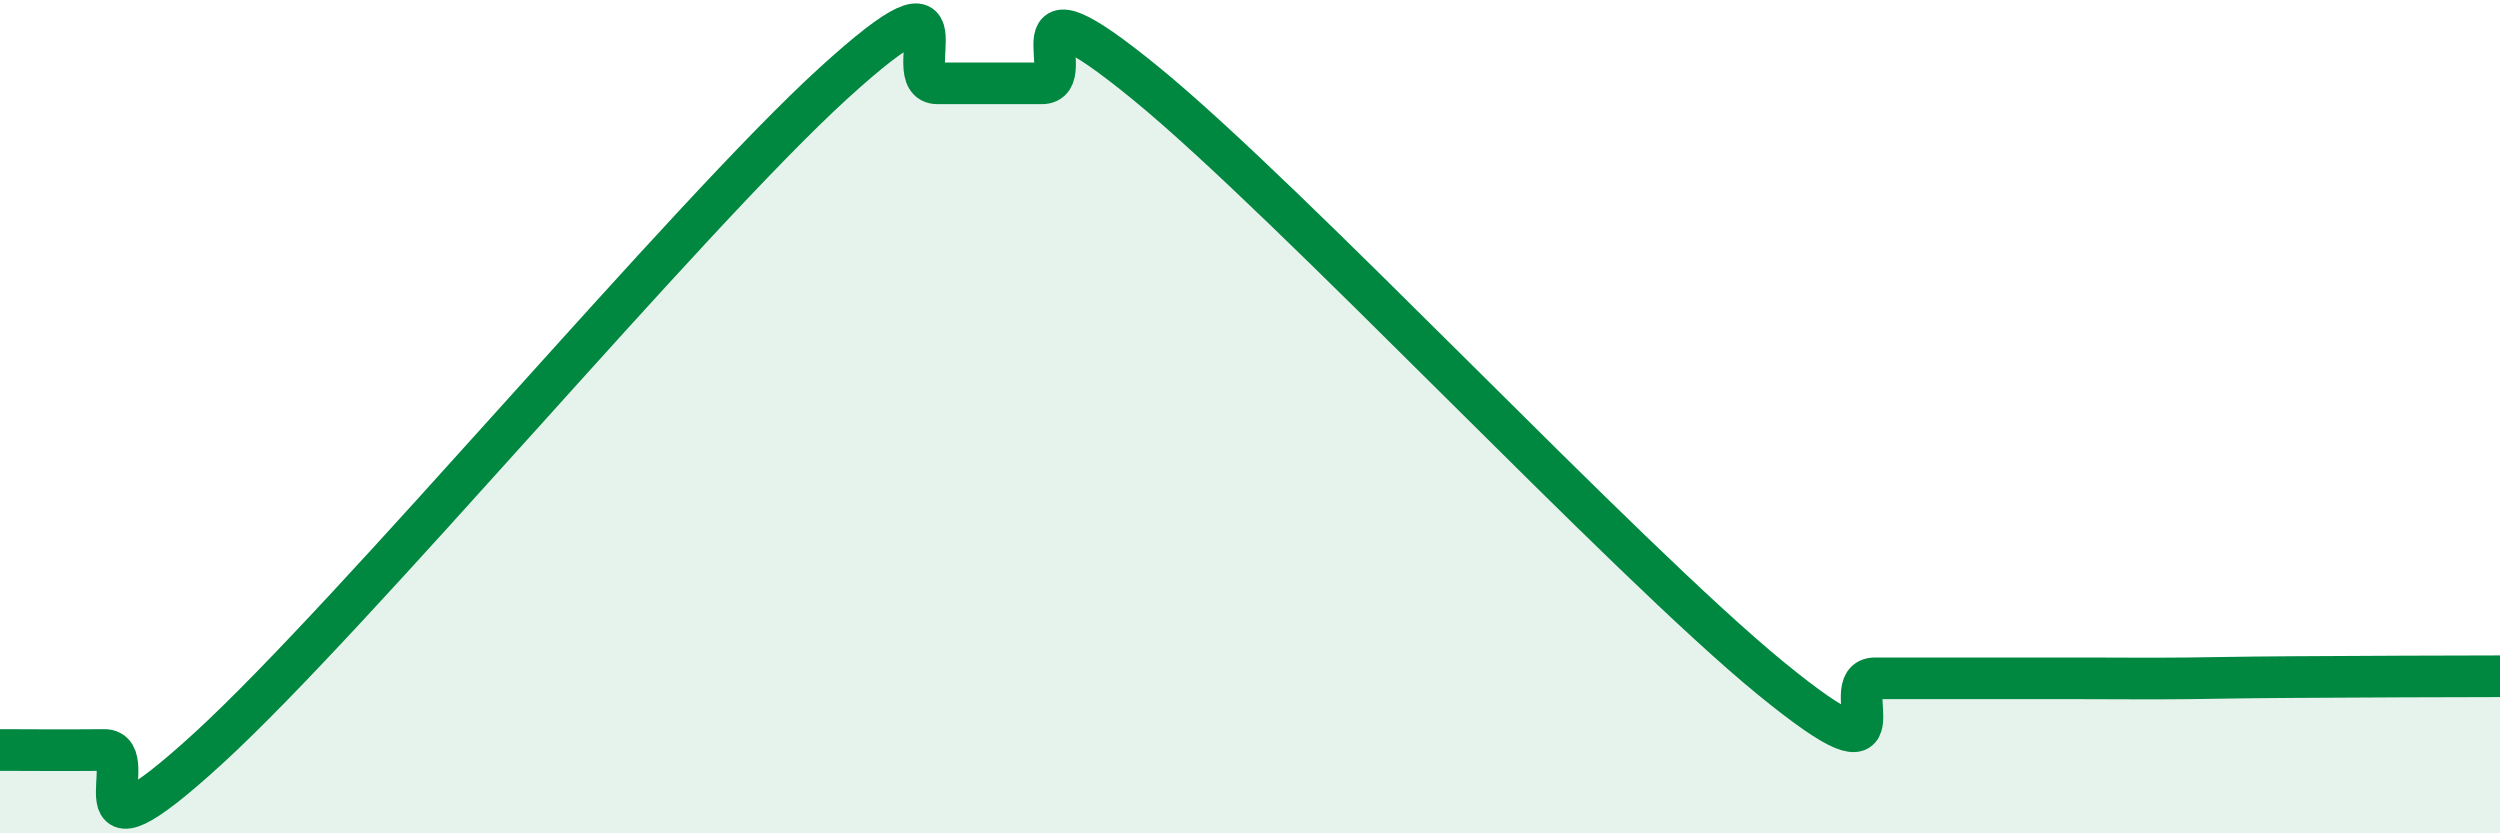
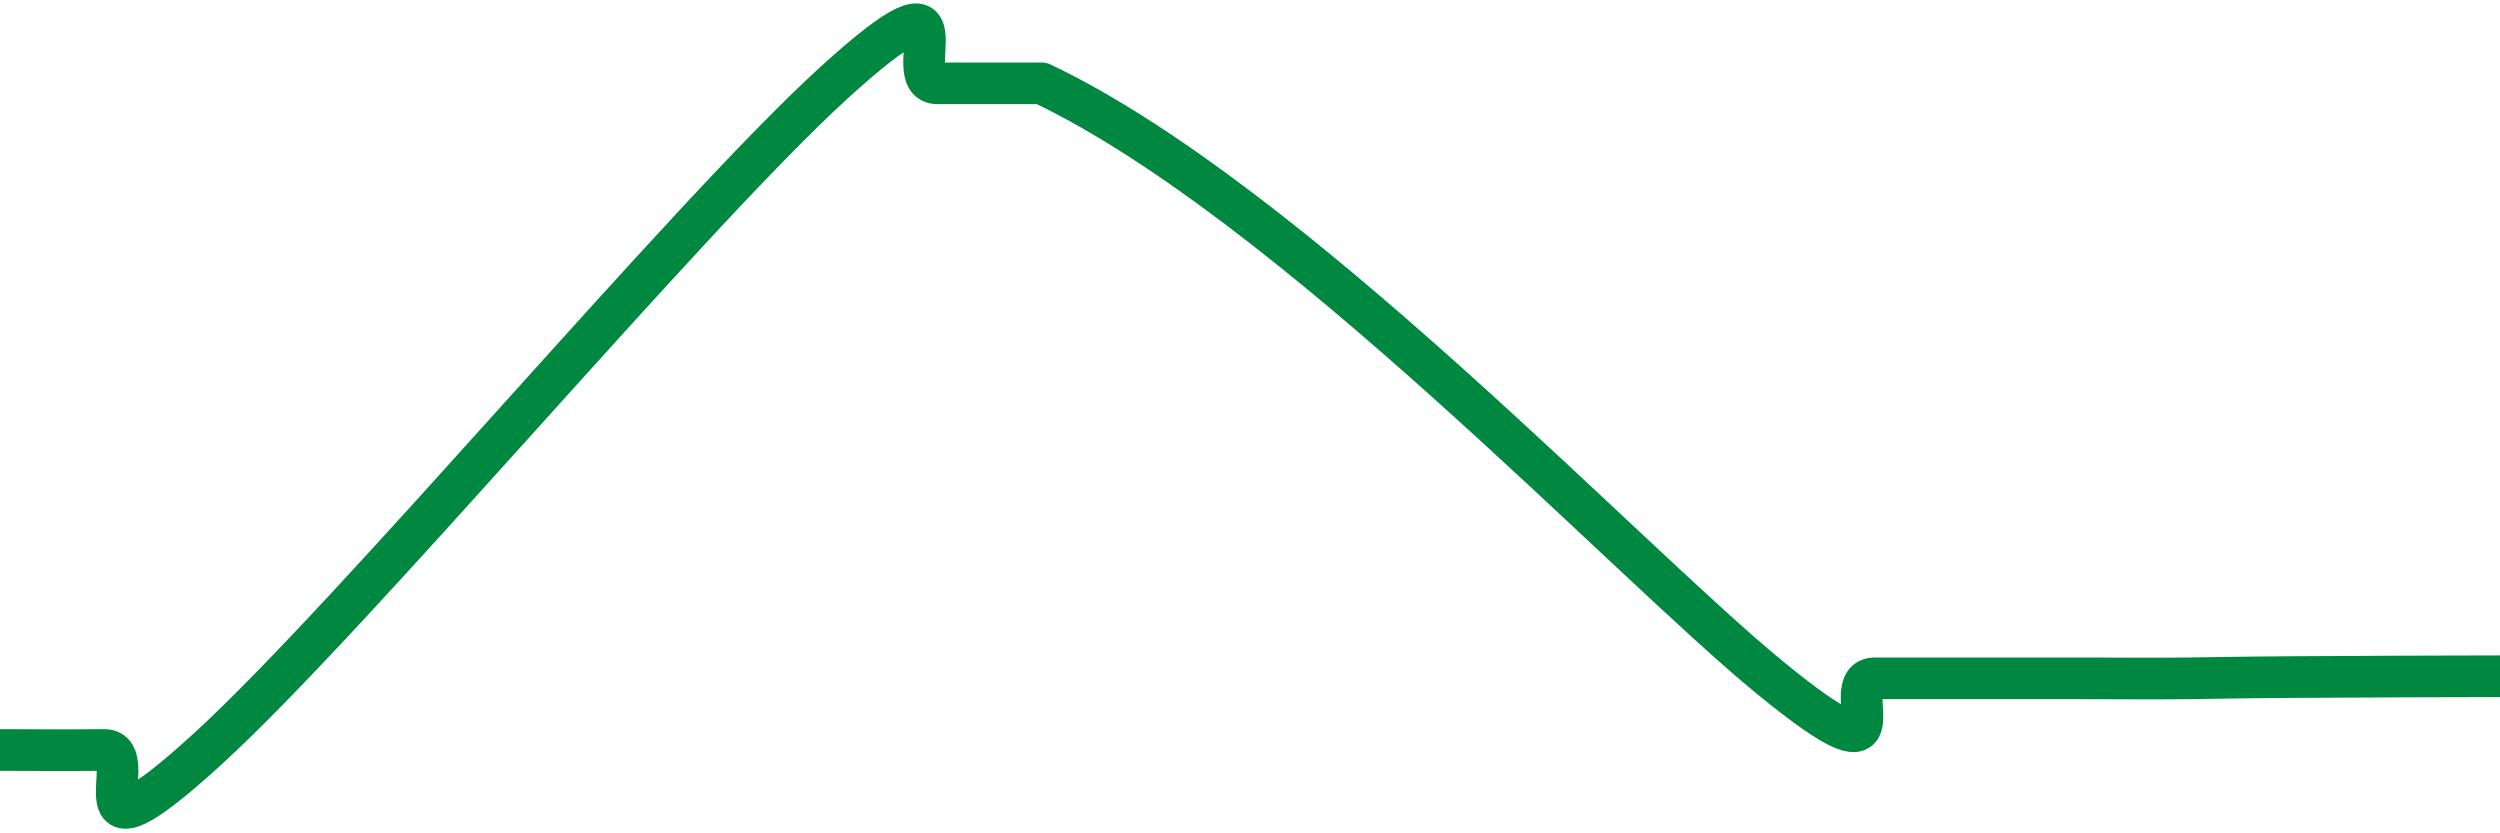
<svg xmlns="http://www.w3.org/2000/svg" width="60" height="20" viewBox="0 0 60 20">
-   <path d="M 0,18 C 0.5,18 1.5,18.01 2.5,18 C 3.5,17.99 1.5,21.16 5,17.96 C 8.5,14.76 16.5,5.19 20,2 C 23.5,-1.19 21.5,2 22.5,2 C 23.5,2 24,2 25,2 C 26,2 24,-0.86 27.5,2 C 31,4.86 39,13.42 42.5,16.28 C 46,19.14 44,16.28 45,16.28 C 46,16.28 46.5,16.28 47.5,16.28 C 48.5,16.28 49,16.28 50,16.28 C 51,16.28 51.5,16.29 52.5,16.28 C 53.5,16.27 53.5,16.26 55,16.25 C 56.5,16.24 59,16.23 60,16.23L60 20L0 20Z" fill="#008740" opacity="0.1" stroke-linecap="round" stroke-linejoin="round" />
-   <path d="M 0,18 C 0.5,18 1.5,18.01 2.5,18 C 3.5,17.99 1.5,21.16 5,17.96 C 8.5,14.76 16.5,5.19 20,2 C 23.5,-1.19 21.5,2 22.5,2 C 23.5,2 24,2 25,2 C 26,2 24,-0.86 27.5,2 C 31,4.86 39,13.42 42.5,16.28 C 46,19.14 44,16.28 45,16.28 C 46,16.28 46.5,16.28 47.5,16.28 C 48.5,16.28 49,16.28 50,16.28 C 51,16.28 51.5,16.29 52.5,16.28 C 53.5,16.27 53.5,16.26 55,16.25 C 56.5,16.24 59,16.23 60,16.23" stroke="#008740" stroke-width="1" fill="none" stroke-linecap="round" stroke-linejoin="round" />
+   <path d="M 0,18 C 0.5,18 1.5,18.01 2.5,18 C 3.5,17.99 1.5,21.16 5,17.96 C 8.5,14.76 16.5,5.19 20,2 C 23.5,-1.19 21.5,2 22.5,2 C 23.5,2 24,2 25,2 C 31,4.86 39,13.42 42.5,16.28 C 46,19.14 44,16.28 45,16.28 C 46,16.28 46.5,16.28 47.5,16.28 C 48.5,16.28 49,16.28 50,16.28 C 51,16.28 51.5,16.29 52.5,16.28 C 53.5,16.27 53.5,16.26 55,16.25 C 56.5,16.24 59,16.23 60,16.23" stroke="#008740" stroke-width="1" fill="none" stroke-linecap="round" stroke-linejoin="round" />
</svg>